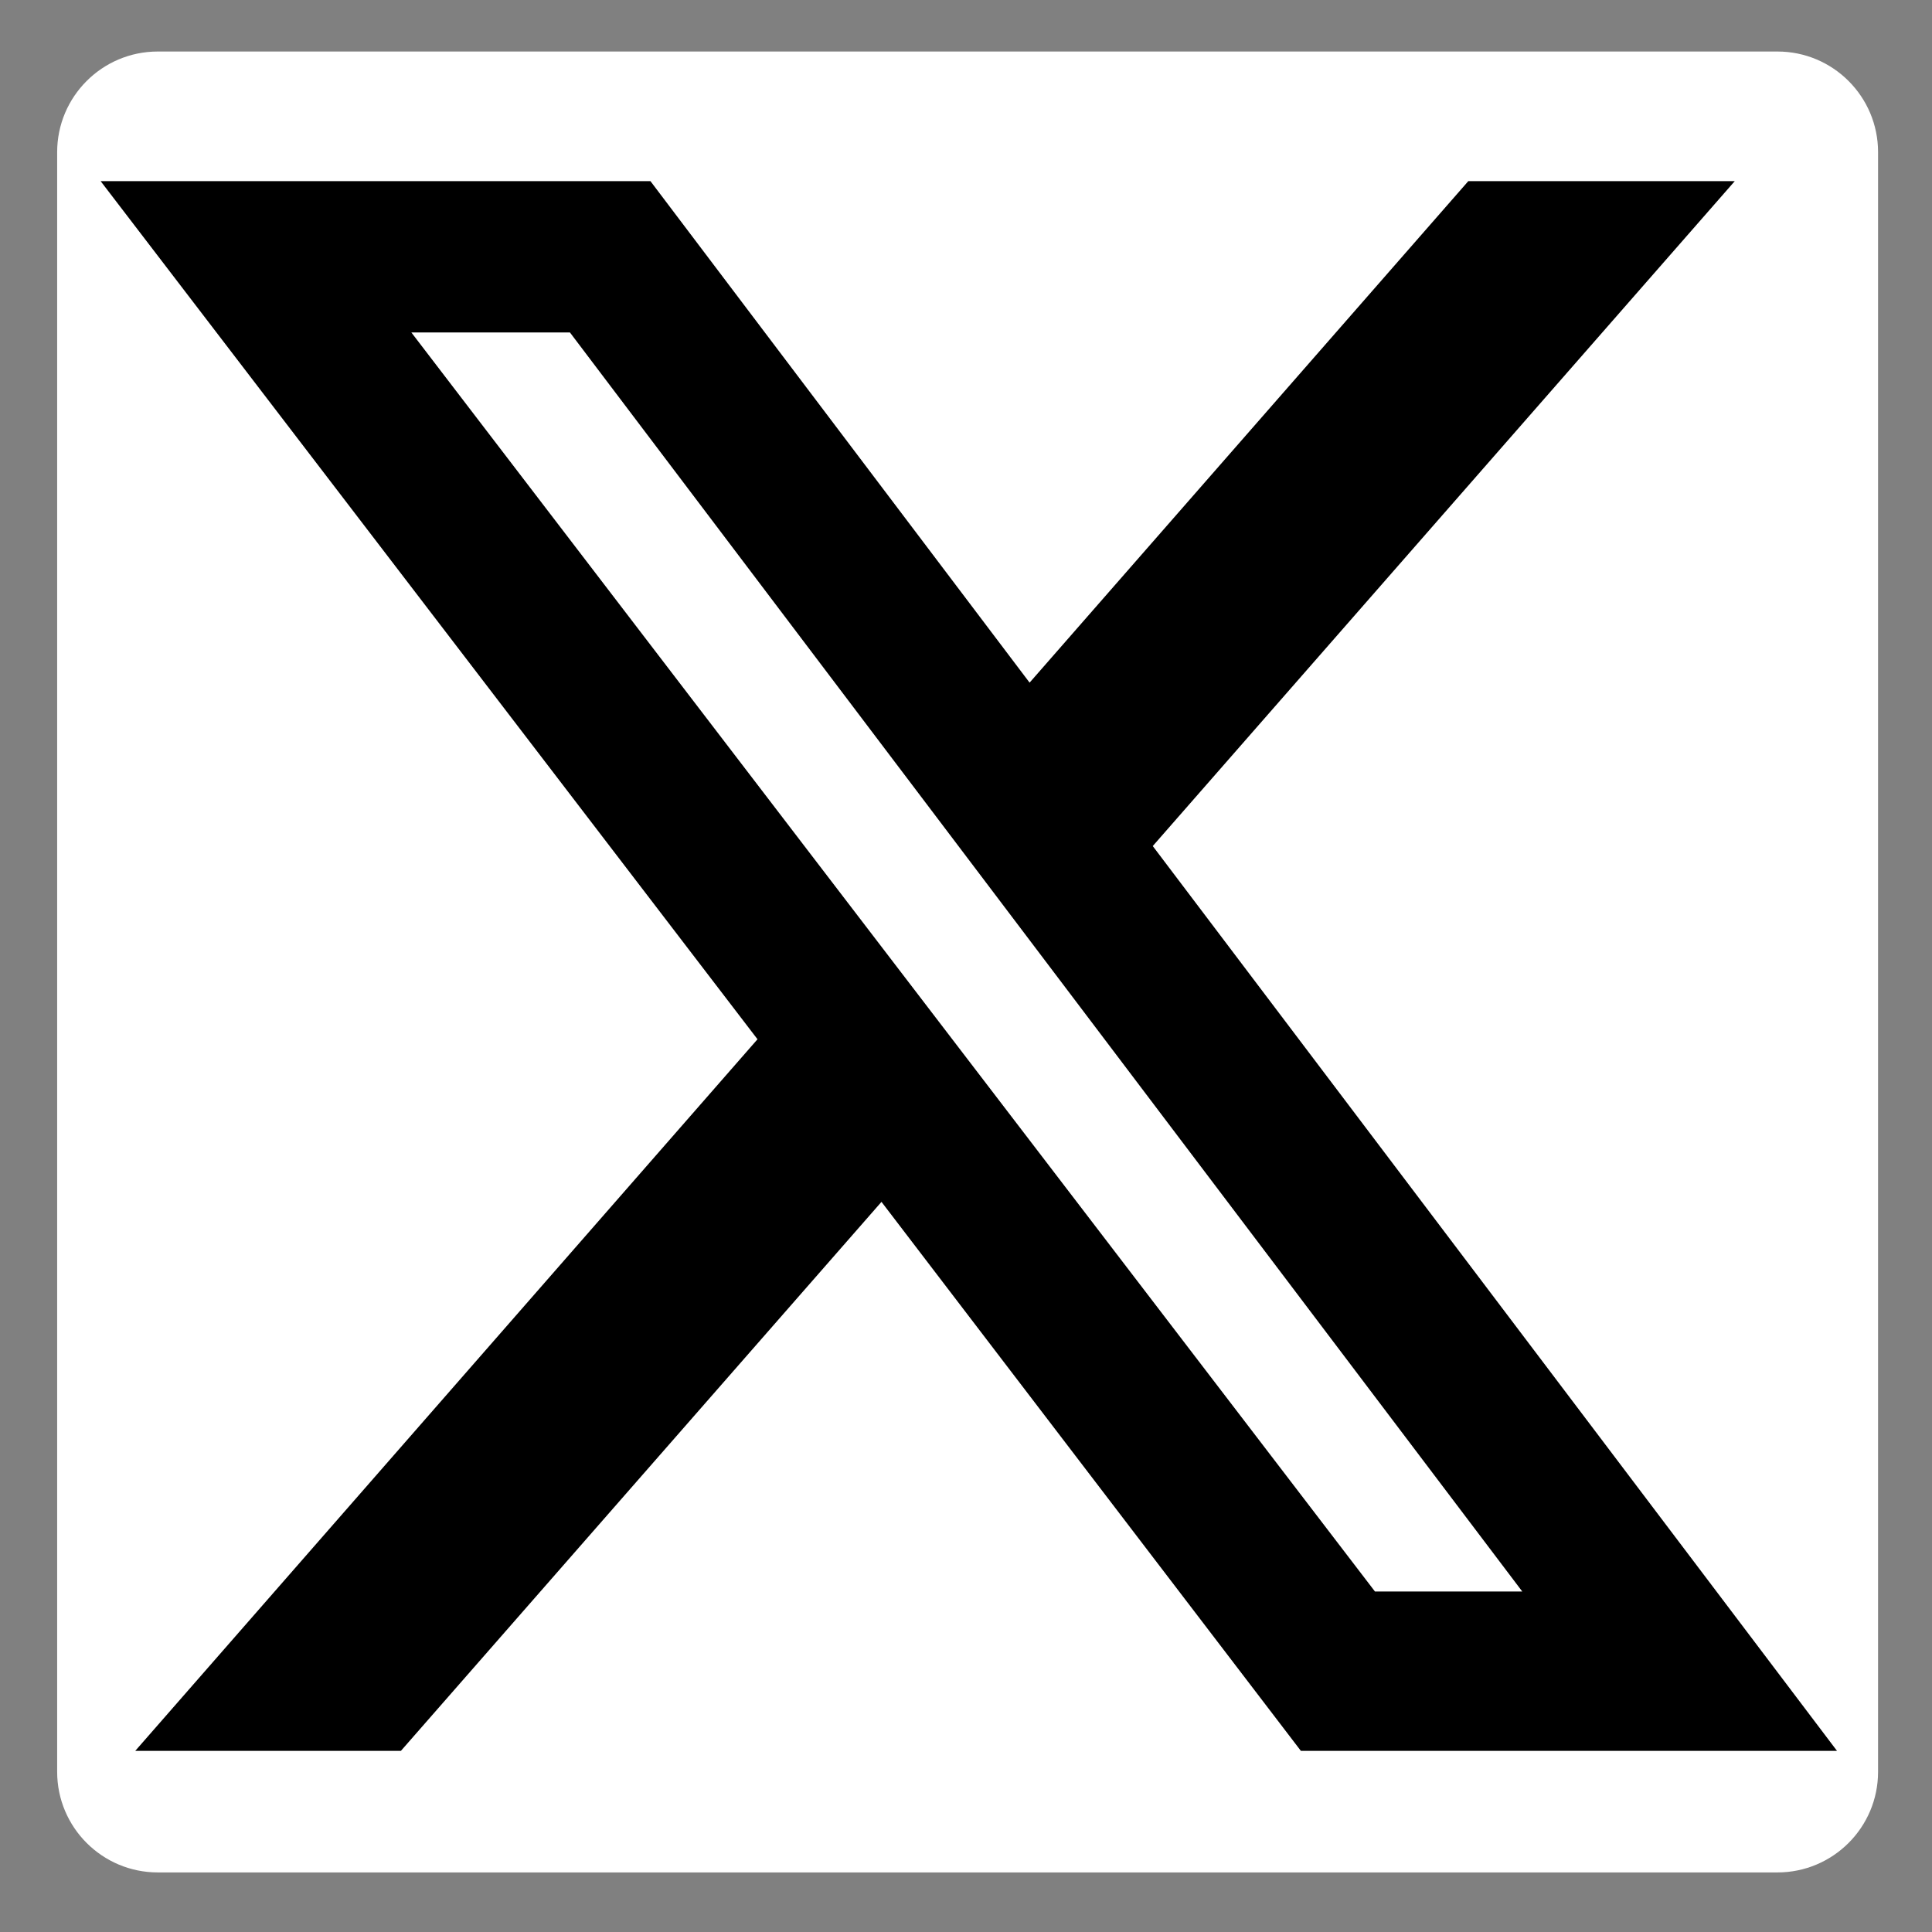
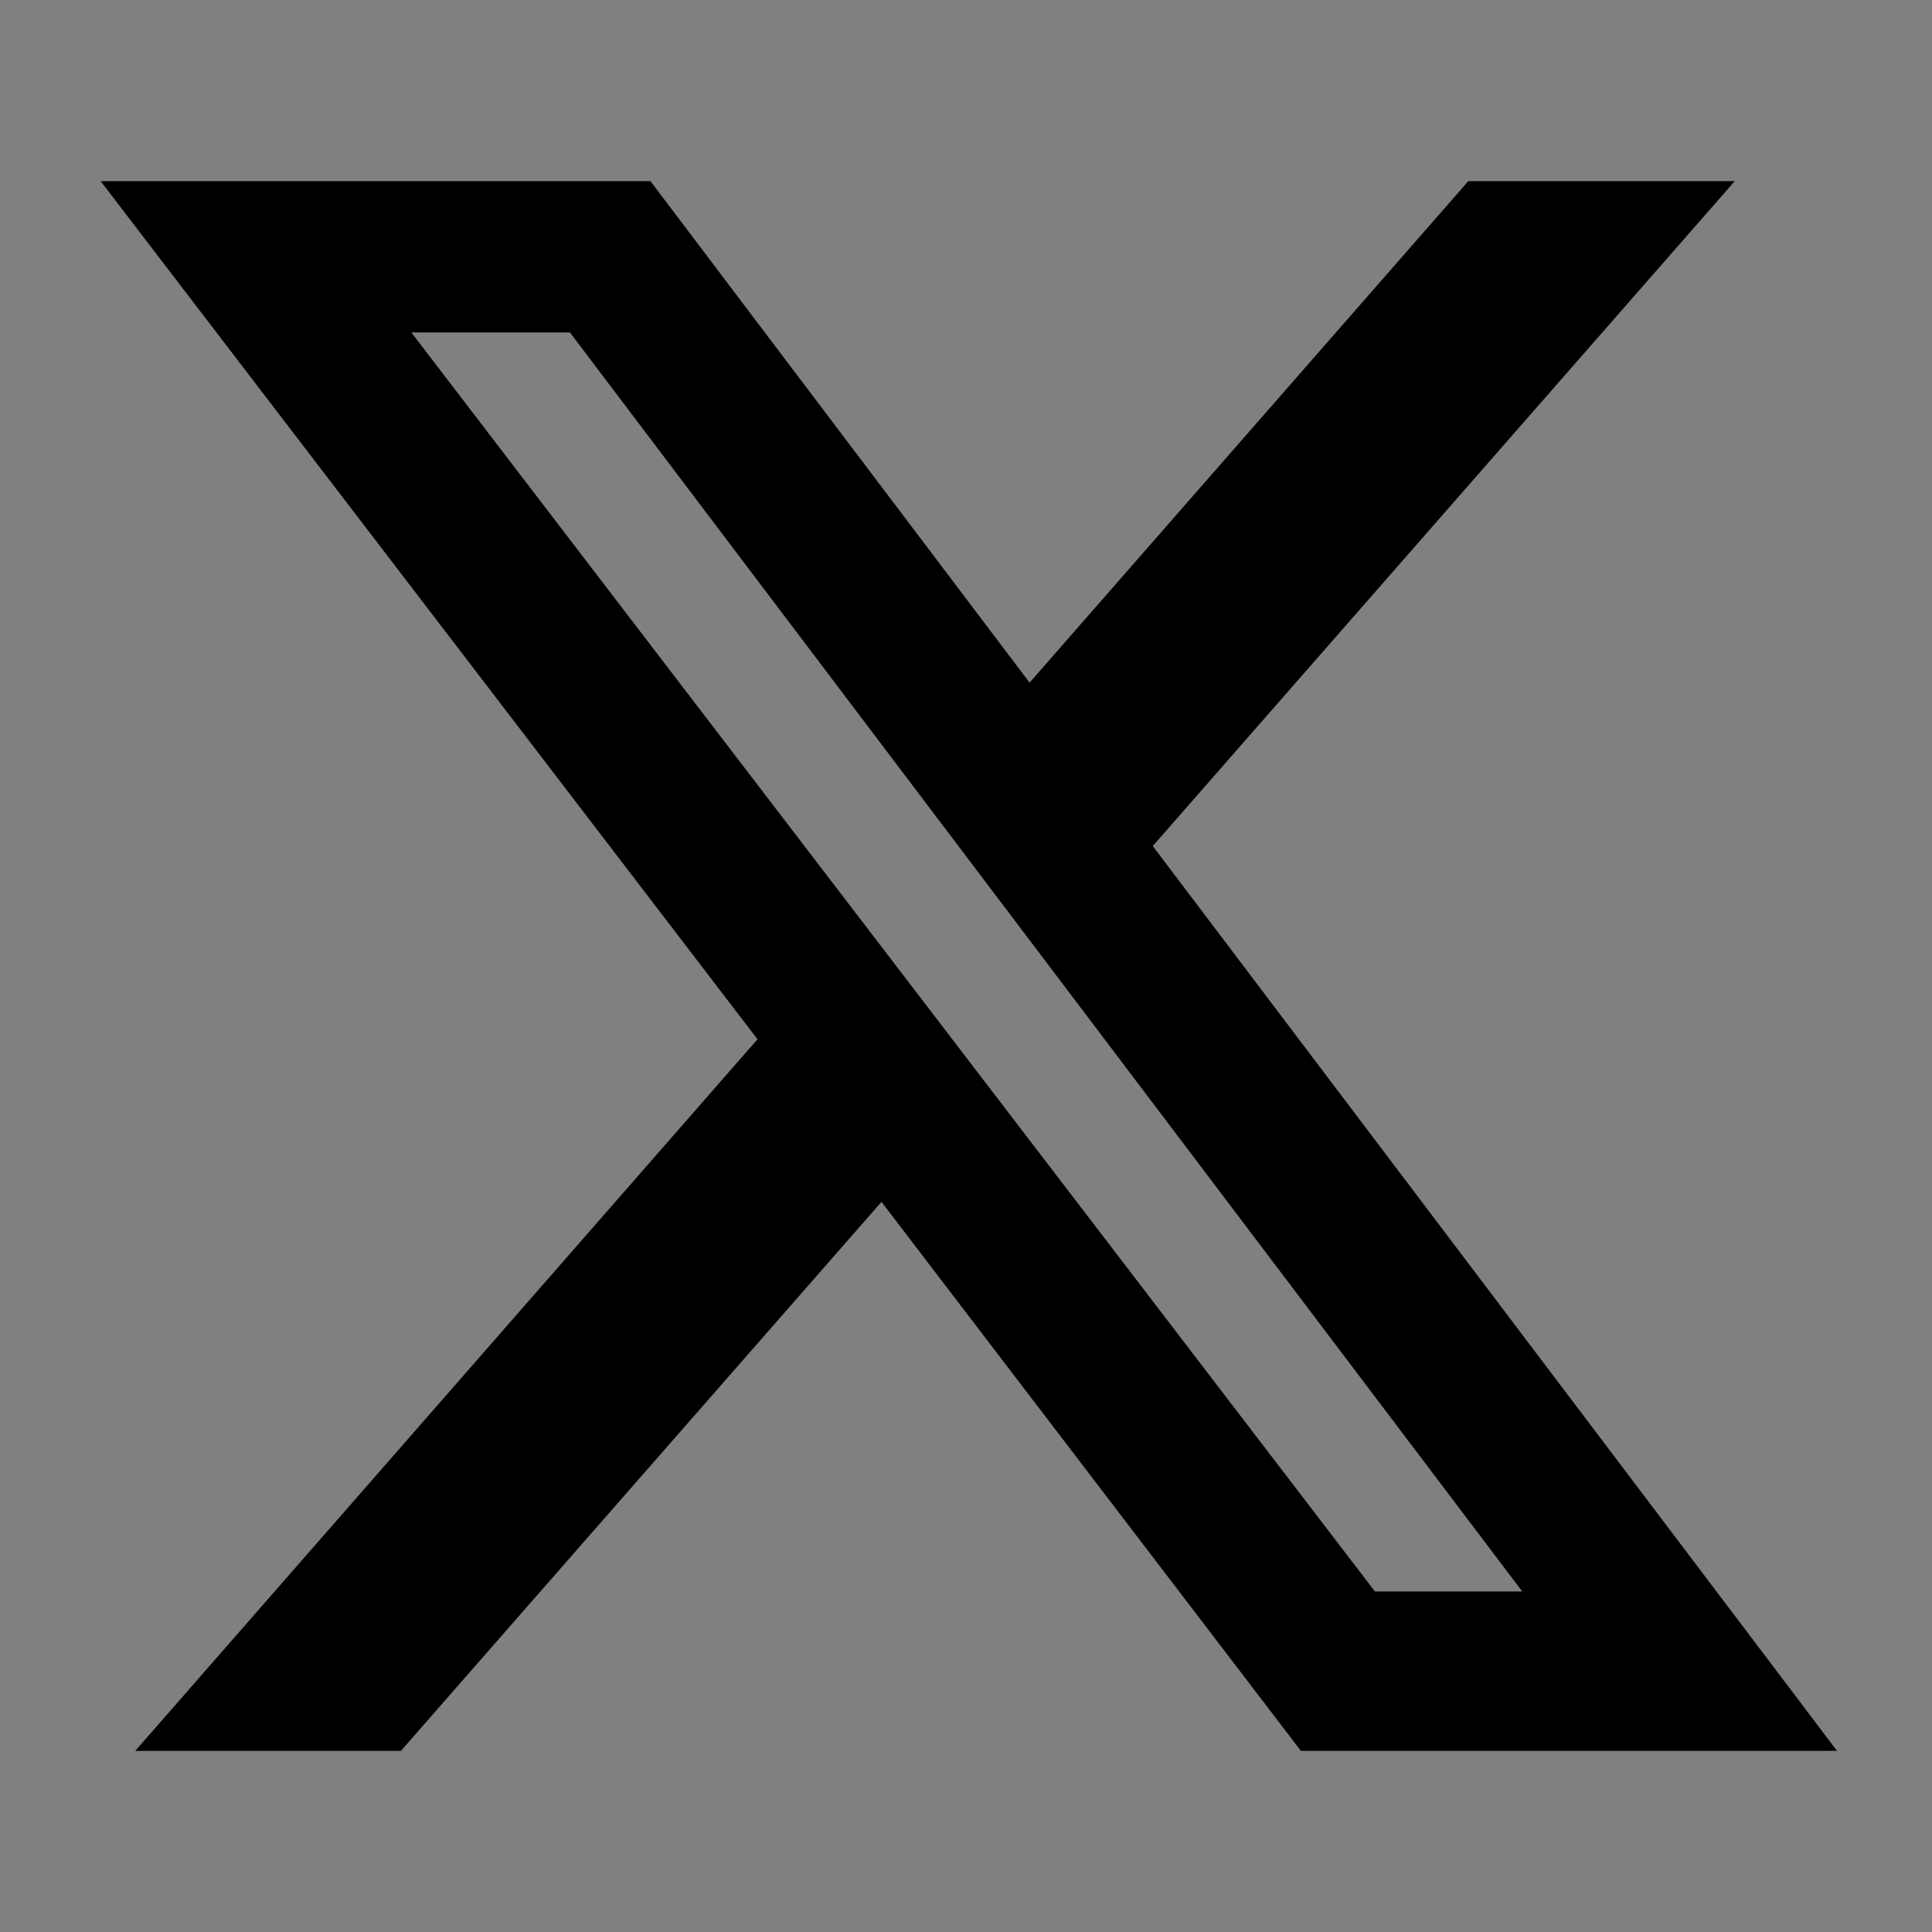
<svg xmlns="http://www.w3.org/2000/svg" id="Layer_1" data-name="Layer 1" viewBox="0 0 24 24">
  <rect x="0" y="0" width="24" height="24" fill="#808080" stroke="none" />
  <defs>
    <style>
      .cls-1 {
        fill: #fff;
      }
    </style>
  </defs>
-   <path class="cls-1" d="m22.08,23.26c.69,0,1.25-.56,1.25-1.25h0V1.89c0-.69-.56-1.25-1.25-1.25h0s-20.12,0-20.12,0c-.69,0-1.25.56-1.25,1.25h0v20.12c0,.69.56,1.25,1.25,1.25h20.12Z" />
  <path d="m18.24,2.25h3.31l-7.23,8.26,8.5,11.24h-6.66l-5.21-6.82-5.97,6.82H1.68l7.73-8.84L1.25,2.25h6.83l4.71,6.23,5.45-6.23Zm-1.16,17.52h1.83L7.08,4.13h-1.97l11.97,15.64Z" />
</svg>